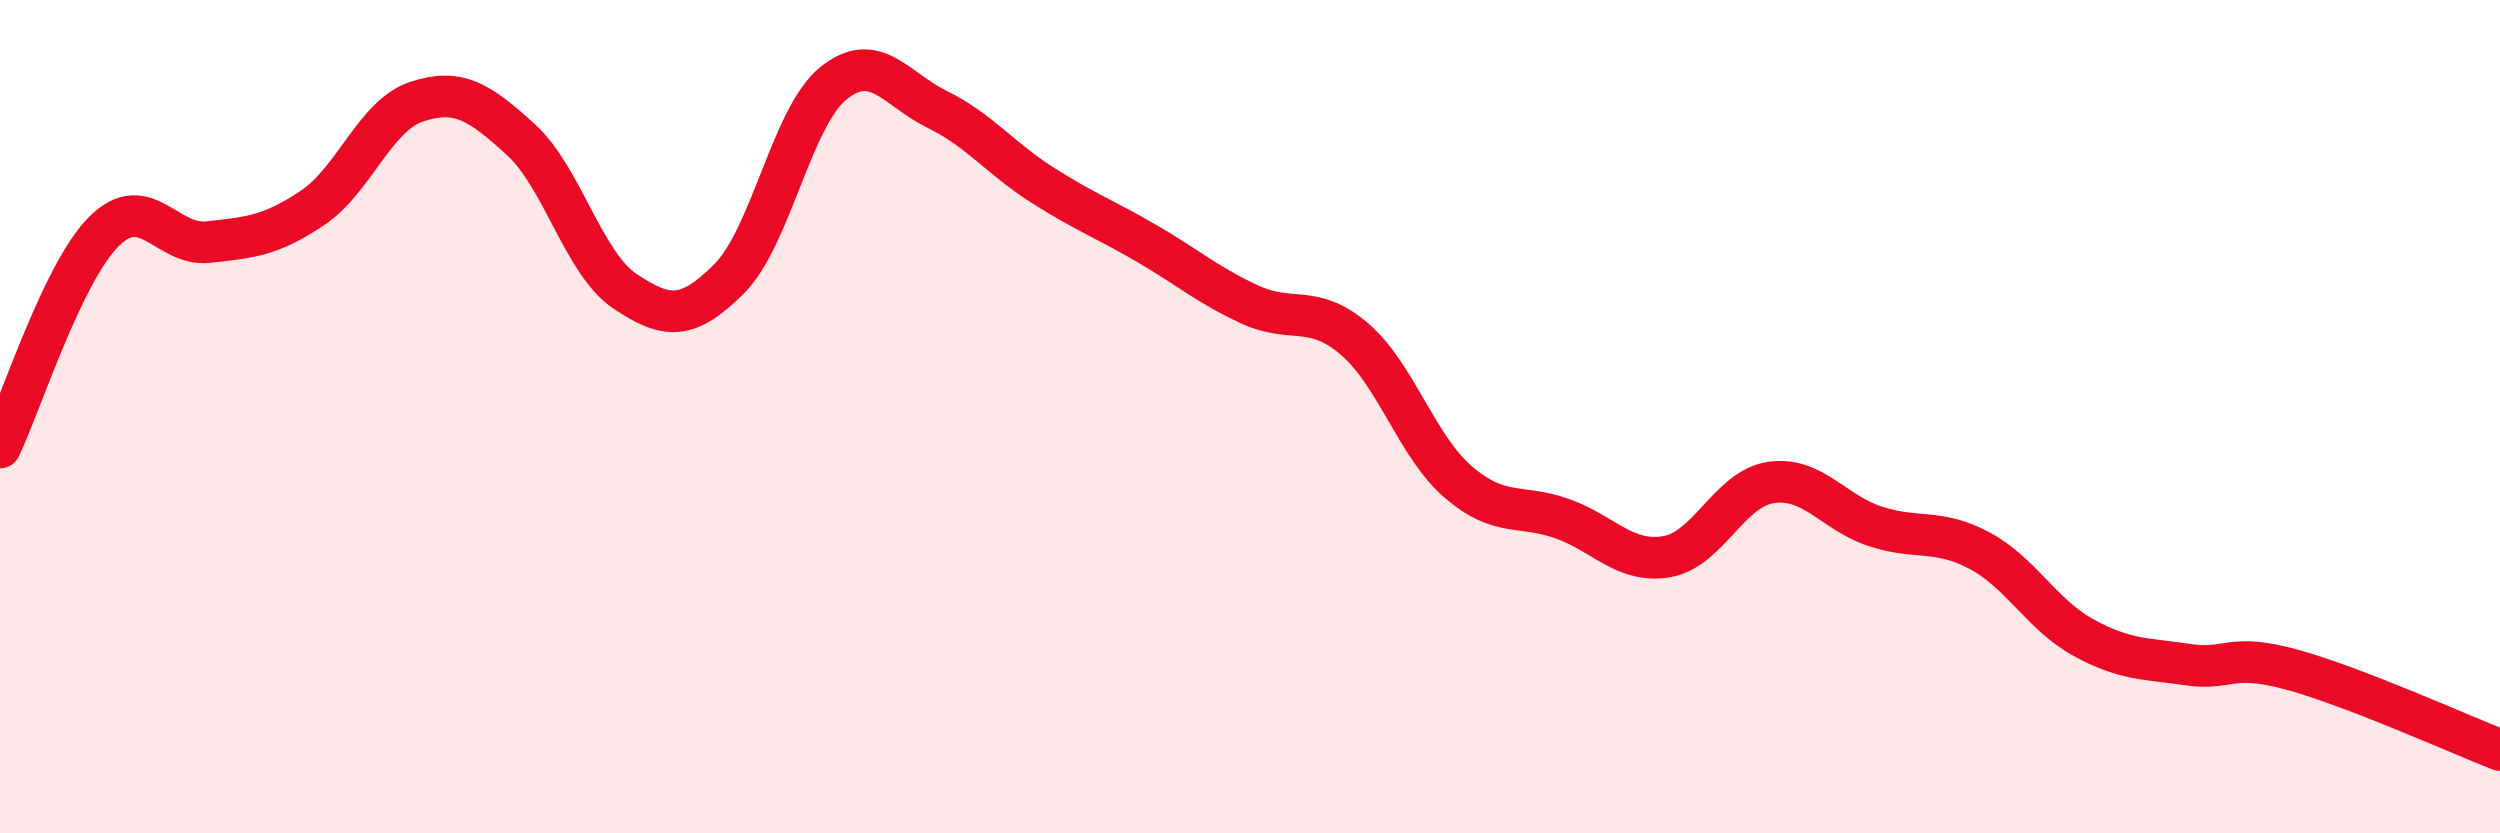
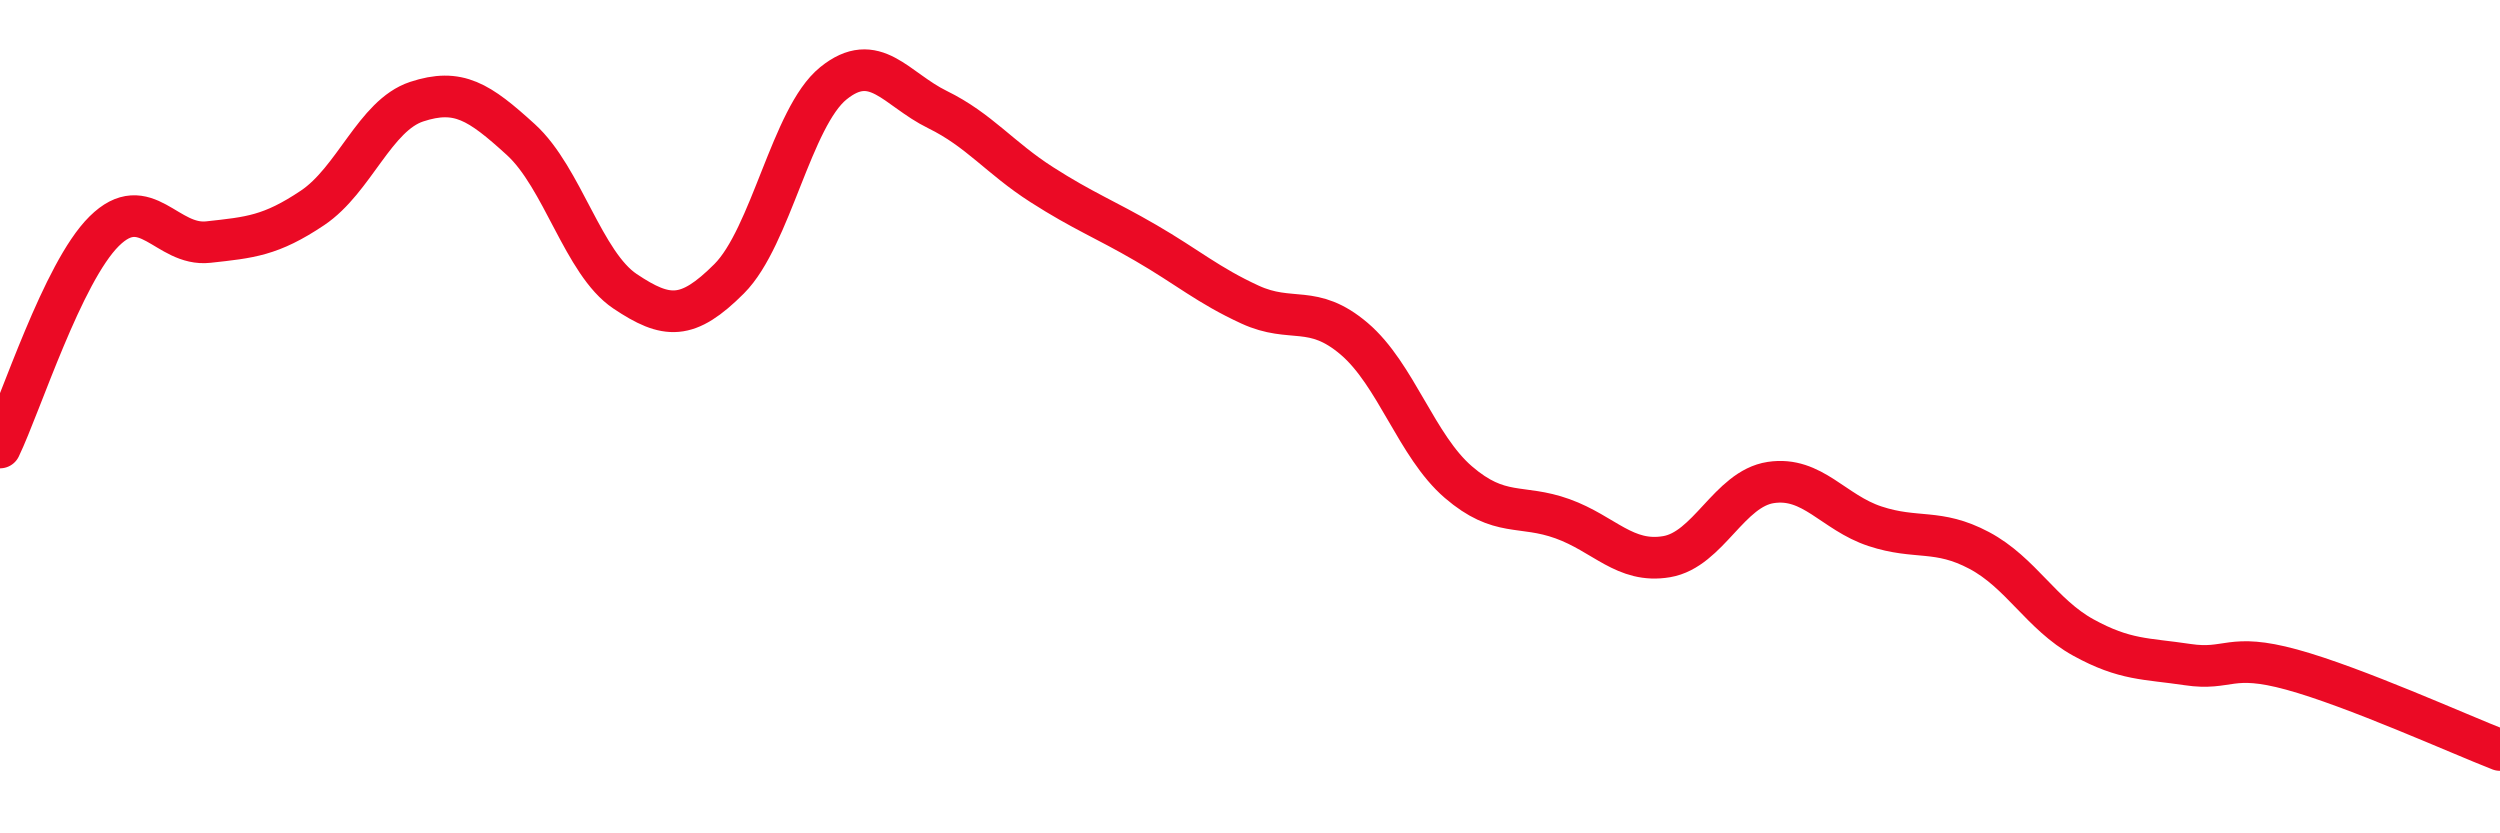
<svg xmlns="http://www.w3.org/2000/svg" width="60" height="20" viewBox="0 0 60 20">
-   <path d="M 0,10.74 C 0.5,9.7 1.5,6.54 2.5,5.55 C 3.5,4.56 4,5.92 5,5.81 C 6,5.7 6.5,5.66 7.5,4.99 C 8.5,4.32 9,2.77 10,2.44 C 11,2.11 11.5,2.44 12.5,3.35 C 13.5,4.26 14,6.32 15,6.99 C 16,7.66 16.5,7.69 17.5,6.69 C 18.5,5.69 19,2.81 20,2 C 21,1.19 21.5,2.14 22.5,2.63 C 23.5,3.12 24,3.79 25,4.43 C 26,5.07 26.5,5.25 27.5,5.83 C 28.5,6.41 29,6.85 30,7.31 C 31,7.77 31.5,7.28 32.5,8.13 C 33.5,8.98 34,10.71 35,11.57 C 36,12.43 36.5,12.09 37.5,12.45 C 38.5,12.81 39,13.53 40,13.36 C 41,13.19 41.5,11.73 42.5,11.58 C 43.5,11.43 44,12.3 45,12.63 C 46,12.96 46.5,12.68 47.5,13.21 C 48.5,13.74 49,14.75 50,15.3 C 51,15.85 51.5,15.8 52.5,15.95 C 53.5,16.1 53.5,15.66 55,16.07 C 56.5,16.48 59,17.61 60,18L60 20L0 20Z" fill="#EB0A25" opacity="0.1" stroke-linecap="round" stroke-linejoin="round" />
  <path d="M 0,10.74 C 0.5,9.7 1.5,6.54 2.5,5.55 C 3.5,4.56 4,5.92 5,5.81 C 6,5.7 6.5,5.66 7.5,4.99 C 8.5,4.32 9,2.77 10,2.44 C 11,2.11 11.5,2.44 12.5,3.35 C 13.5,4.26 14,6.32 15,6.99 C 16,7.66 16.5,7.69 17.5,6.69 C 18.5,5.69 19,2.81 20,2 C 21,1.19 21.5,2.14 22.5,2.63 C 23.5,3.12 24,3.79 25,4.43 C 26,5.07 26.5,5.25 27.5,5.83 C 28.5,6.41 29,6.85 30,7.31 C 31,7.77 31.5,7.28 32.5,8.13 C 33.5,8.98 34,10.71 35,11.57 C 36,12.43 36.5,12.09 37.5,12.45 C 38.5,12.81 39,13.53 40,13.36 C 41,13.19 41.5,11.73 42.5,11.58 C 43.5,11.43 44,12.3 45,12.63 C 46,12.96 46.5,12.68 47.5,13.21 C 48.5,13.74 49,14.75 50,15.3 C 51,15.85 51.5,15.8 52.5,15.95 C 53.5,16.1 53.5,15.66 55,16.07 C 56.5,16.48 59,17.61 60,18" stroke="#EB0A25" stroke-width="1" fill="none" stroke-linecap="round" stroke-linejoin="round" />
</svg>